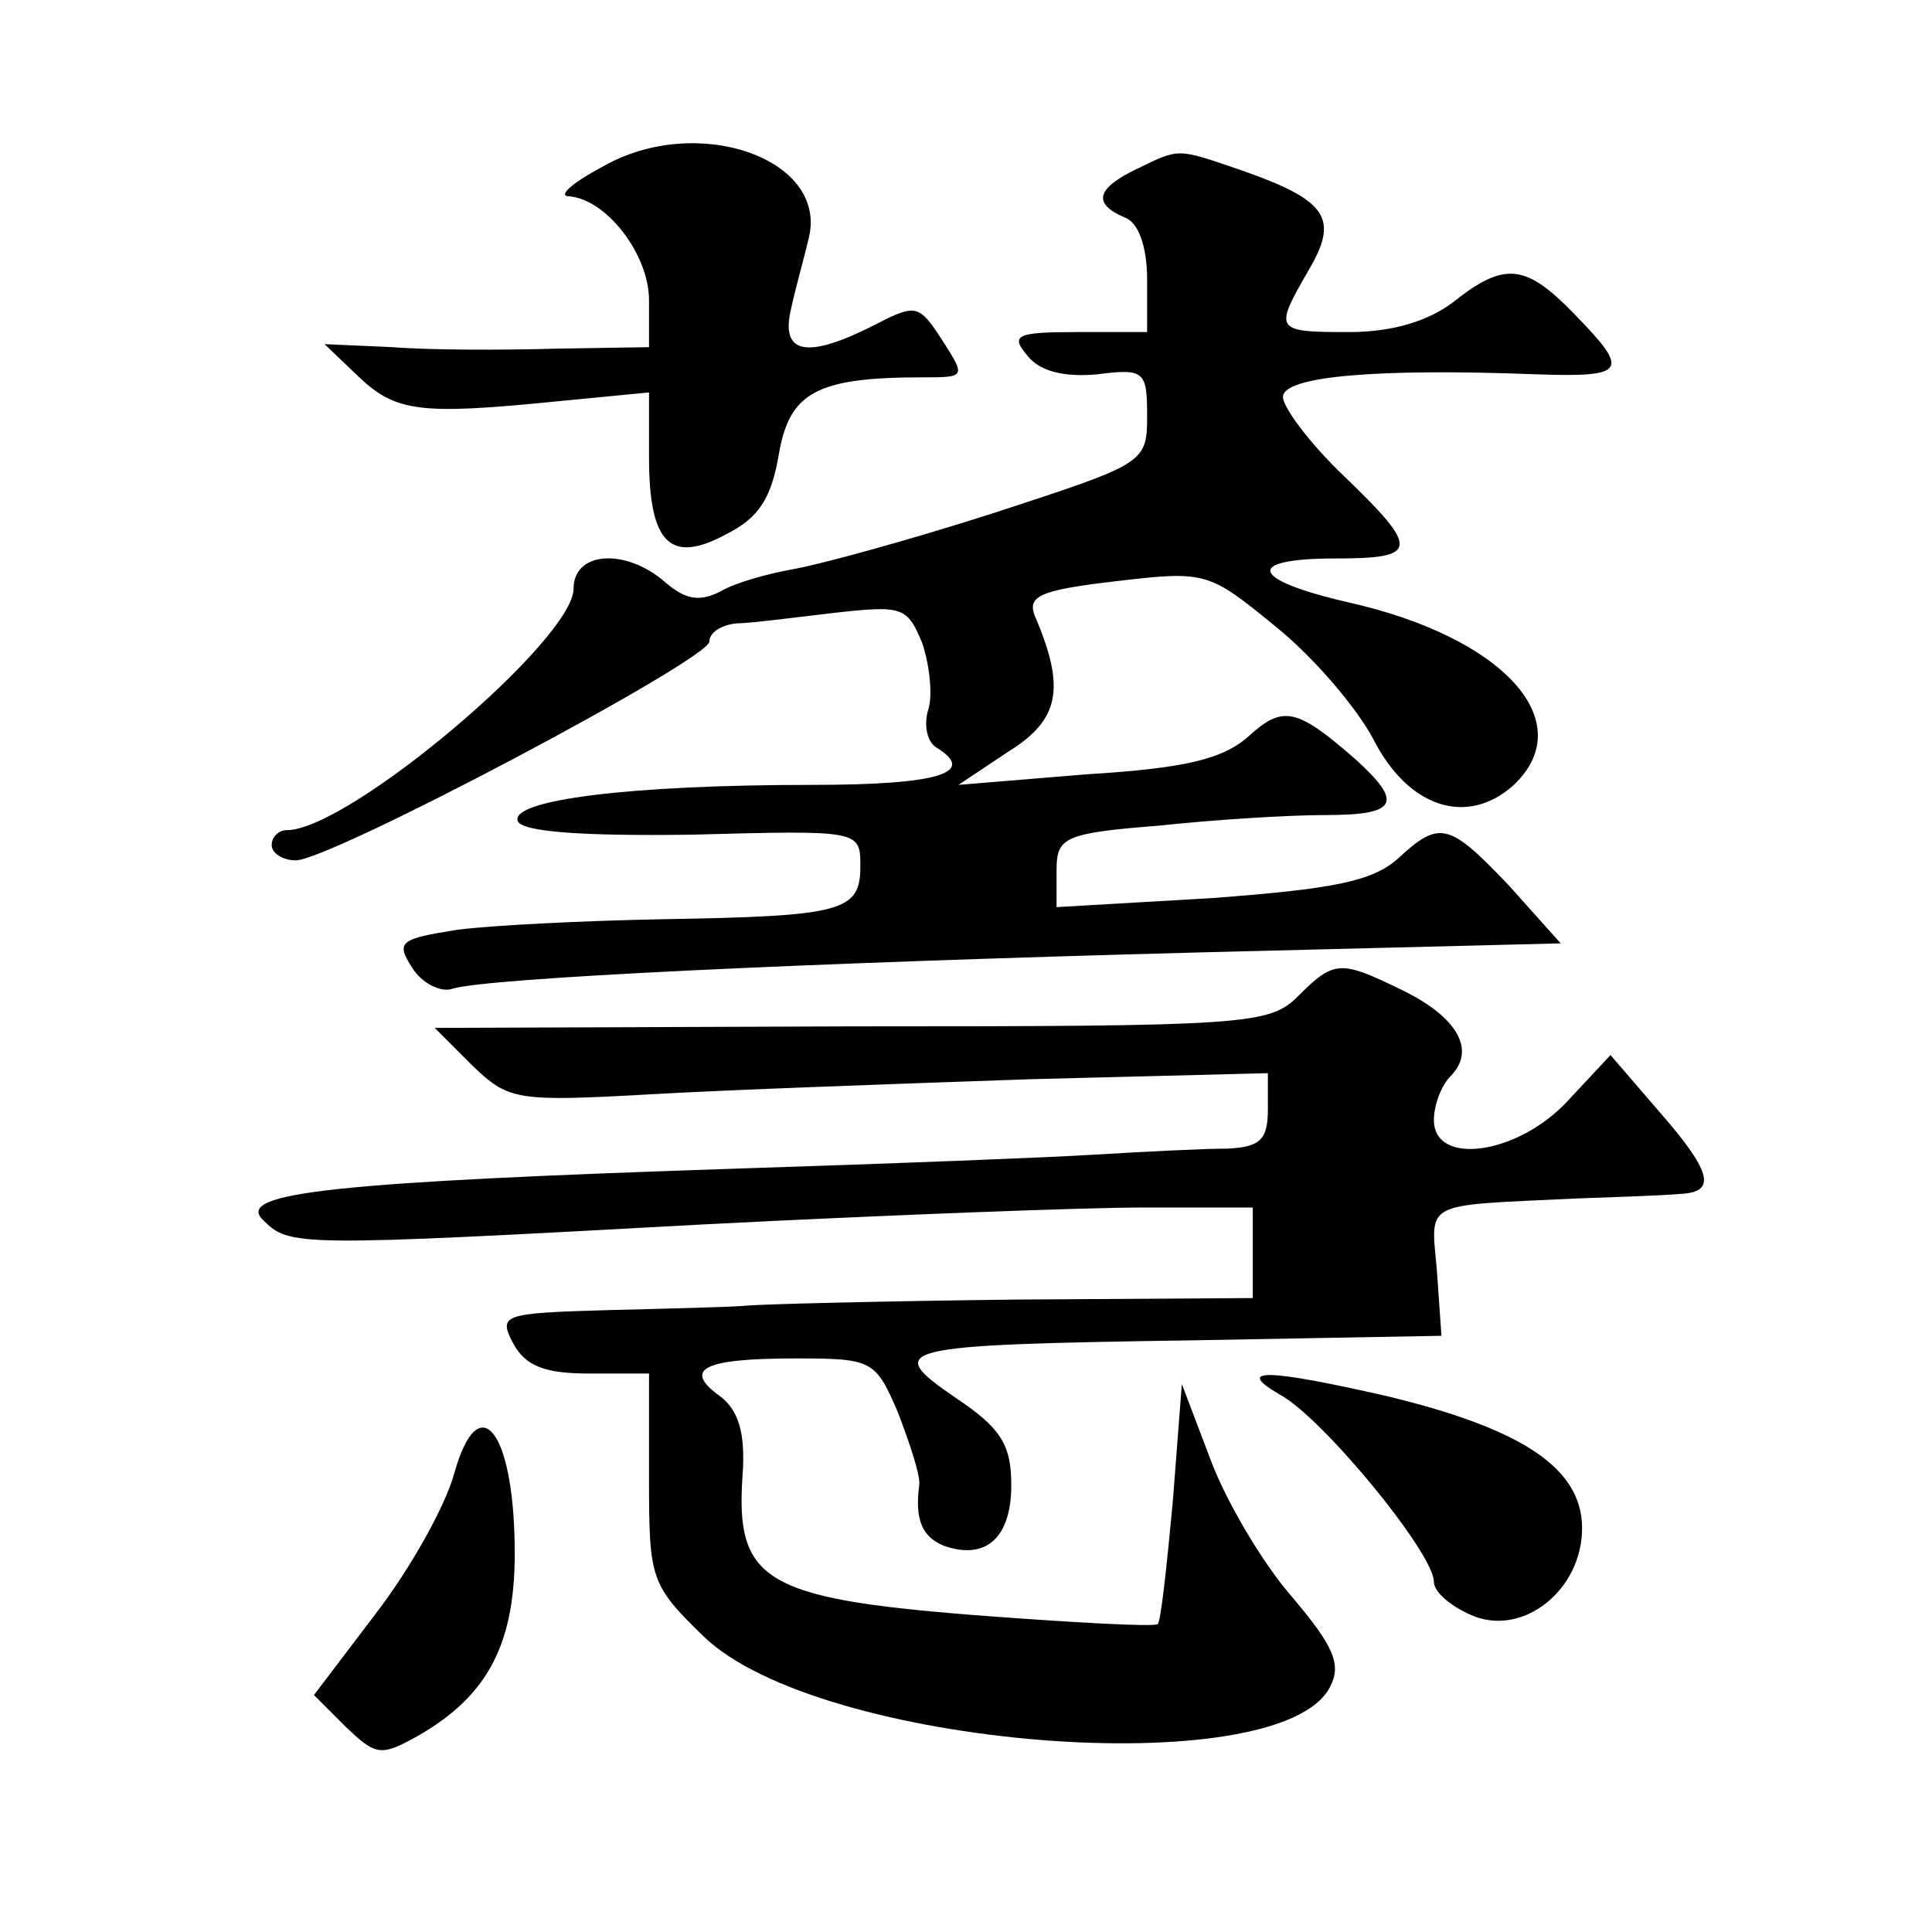
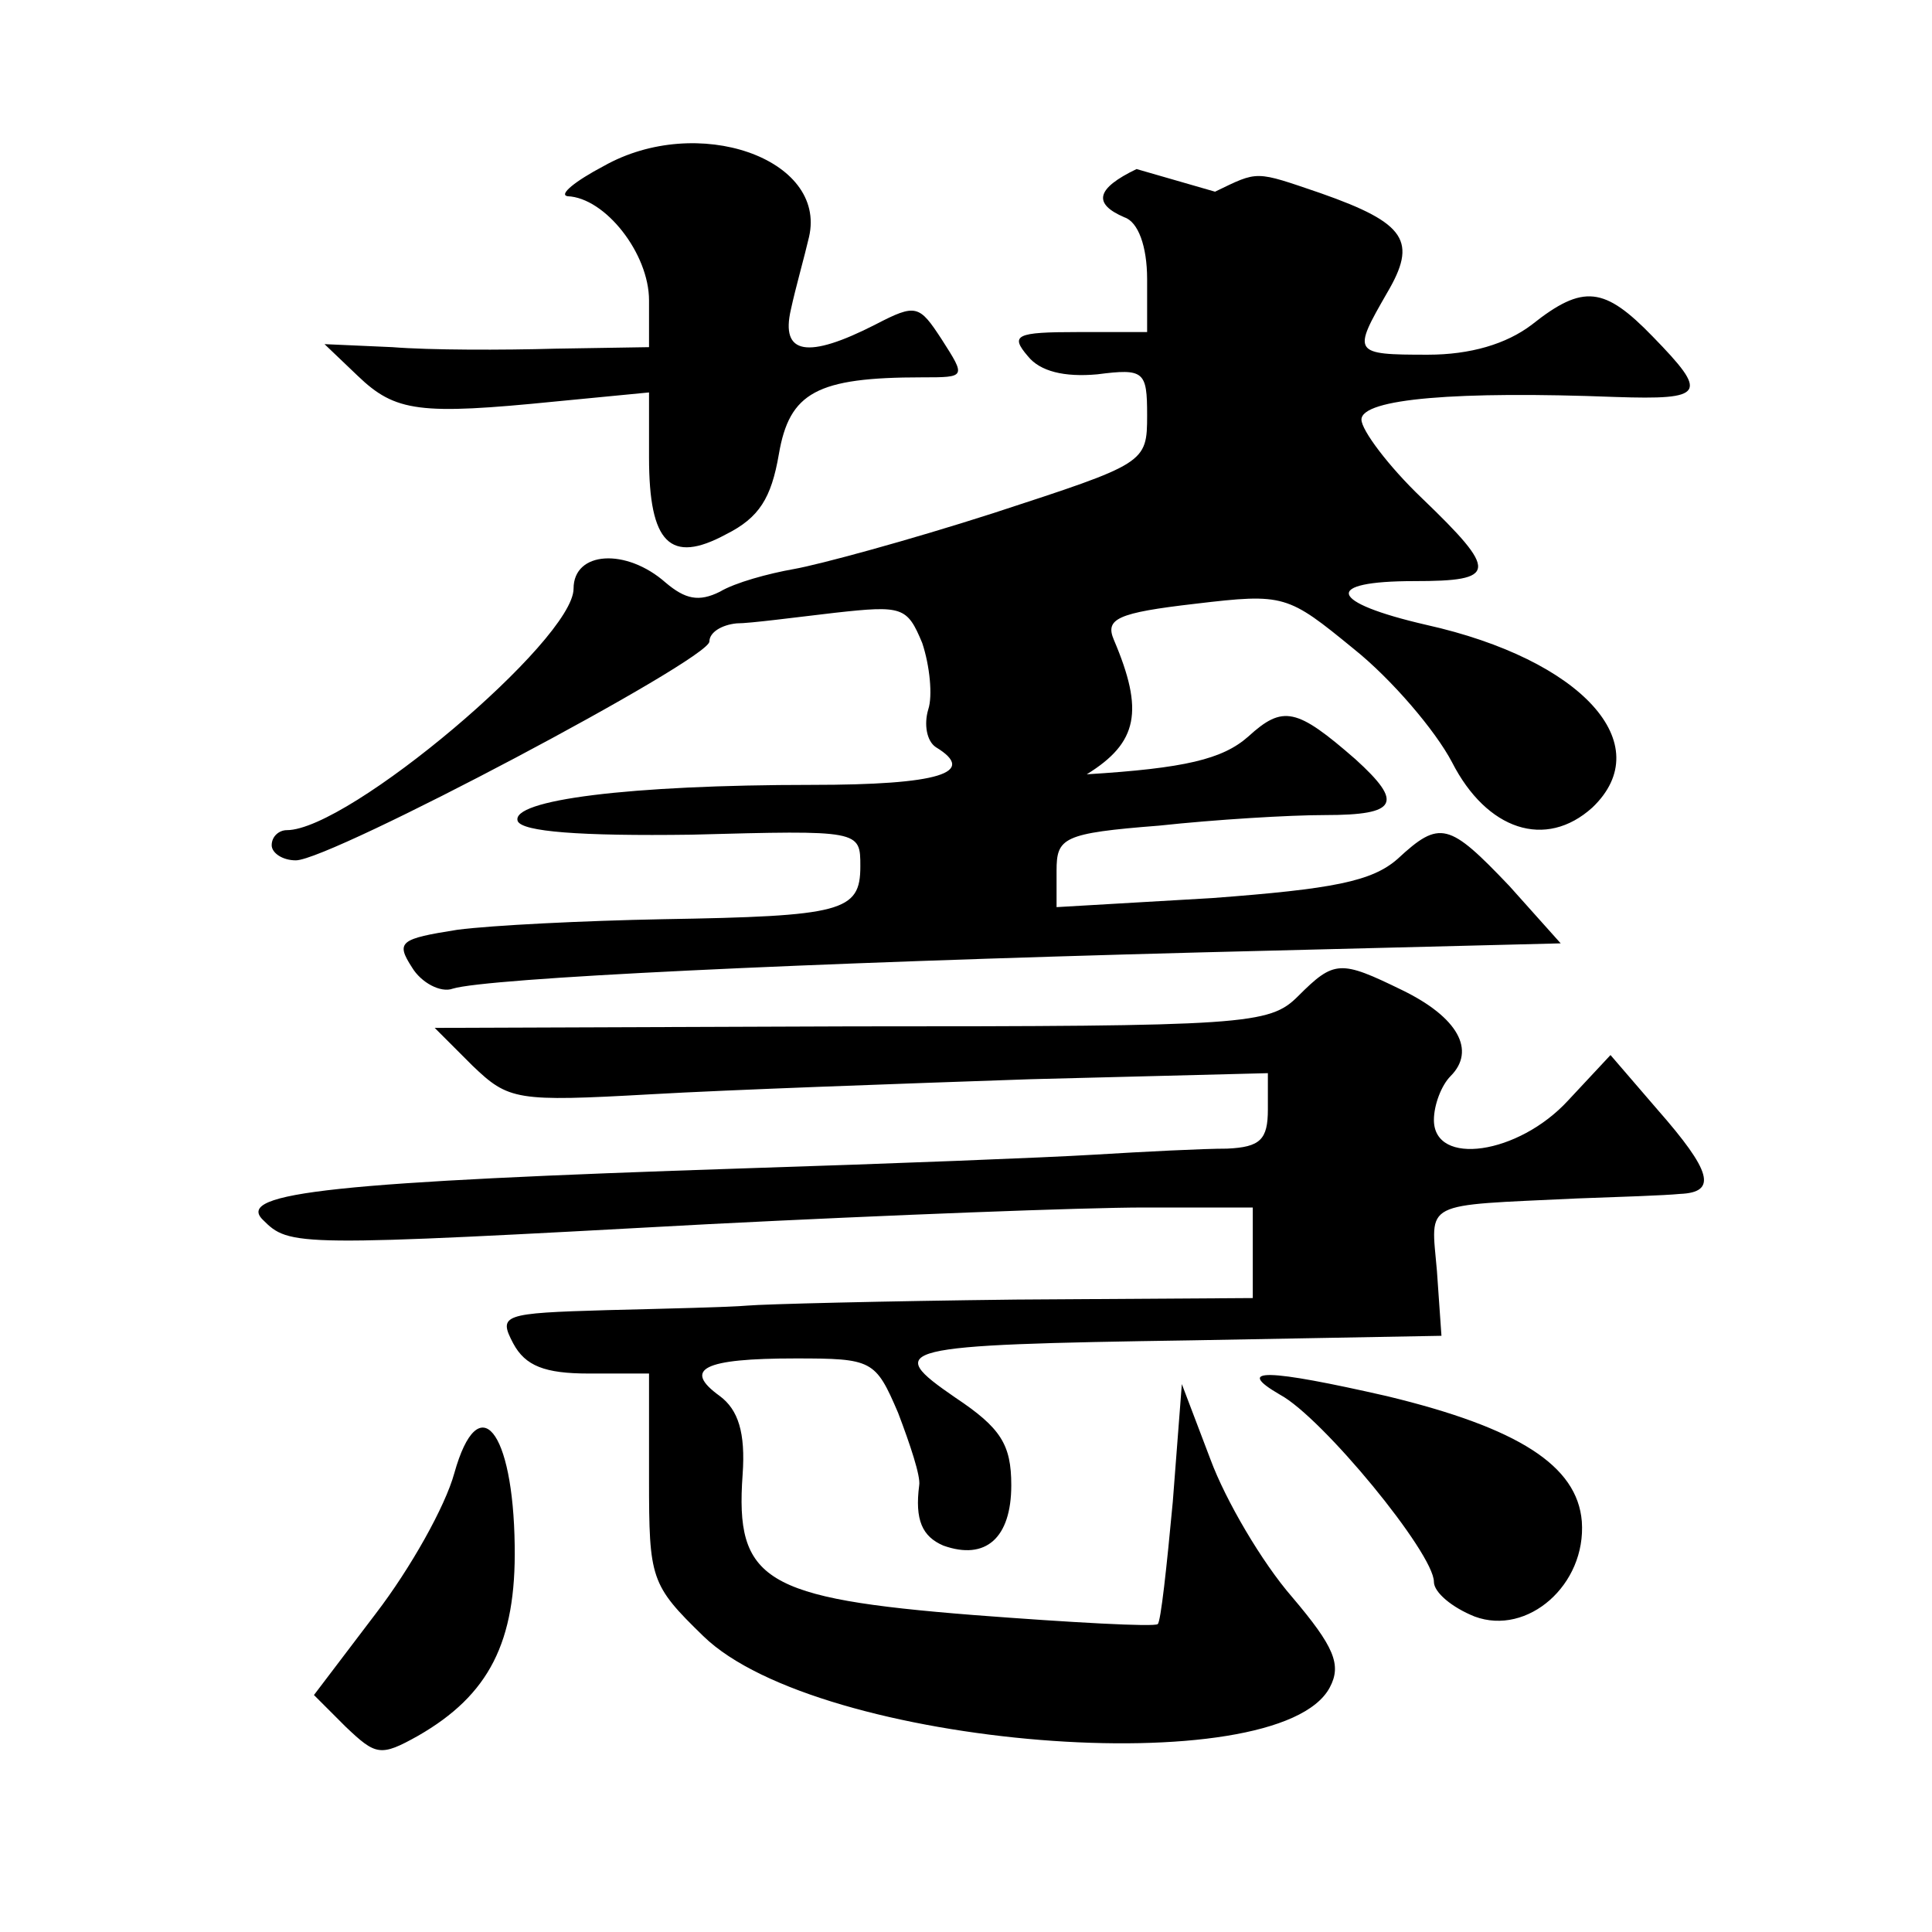
<svg xmlns="http://www.w3.org/2000/svg" version="1.0" width="128pt" height="128pt" viewBox="0 0 128 128" preserveAspectRatio="xMidYMid meet">
  <g transform="translate(0,128) scale(0.1,-0.1)" fill="#0" stroke="none">
-     <path d="M400 1170 c-19 -10 -30 -19 -24 -20 25 -1 54 -38 54 -69 l0 -31 -62 -1 c-35 -1 -83 -1 -108 1 l-45 2 22 -21 c25 -24 41 -26 131 -17 l62 6 0 -43 c0 -57 14 -71 51 -51 22 11 30 24 35 53 7 41 25 51 95 51 29 0 29 0 13 25 -15 23 -17 24 -44 10 -45 -23 -63 -20 -56 10 3 14 9 35 12 48 12 52 -74 82 -136 47z M753 1168 c-27 -13 -29 -23 -8 -32 9 -3 15 -19 15 -41 l0 -35 -46 0 c-41 0 -45 -2 -33 -16 8 -10 24 -14 46 -12 31 4 33 2 33 -27 0 -32 -1 -32 -102 -65 -56 -18 -115 -34 -132 -37 -17 -3 -39 -9 -49 -15 -14 -7 -23 -5 -36 6 -26 23 -61 21 -61 -4 0 -34 -149 -160 -190 -160 -5 0 -10 -4 -10 -10 0 -5 7 -10 16 -10 23 0 274 133 274 145 0 6 8 11 18 12 9 0 39 4 65 7 45 5 48 4 58 -20 5 -15 7 -35 4 -44 -3 -10 -1 -21 5 -25 28 -17 2 -25 -82 -25 -121 0 -200 -10 -195 -24 3 -7 41 -10 115 -9 112 3 112 3 112 -21 0 -30 -12 -33 -131 -35 -52 -1 -113 -4 -136 -7 -38 -6 -41 -8 -30 -25 6 -10 19 -17 27 -14 23 7 229 17 495 24 l239 6 -34 38 c-40 42 -46 44 -74 18 -17 -15 -43 -20 -123 -26 l-103 -6 0 24 c0 22 4 25 68 30 37 4 86 7 110 7 48 0 52 8 20 37 -39 34 -48 36 -71 15 -17 -15 -42 -21 -107 -25 l-85 -7 33 22 c34 21 38 42 18 89 -6 14 2 18 54 24 59 7 61 6 105 -30 25 -20 54 -54 65 -75 23 -45 62 -58 93 -30 44 42 -7 98 -110 121 -65 15 -69 29 -8 29 55 0 56 6 5 55 -22 21 -40 45 -40 52 0 14 64 19 168 15 60 -2 62 2 25 40 -32 33 -46 35 -80 8 -17 -13 -41 -20 -69 -20 -50 0 -50 1 -27 41 20 34 13 46 -44 66 -44 15 -41 15 -70 1z M860 620 c-19 -19 -34 -20 -296 -20 l-276 -1 25 -25 c24 -23 29 -24 118 -19 52 3 165 7 252 10 l157 4 0 -24 c0 -20 -5 -25 -27 -26 -16 0 -55 -2 -88 -4 -33 -2 -136 -6 -230 -9 -273 -9 -339 -16 -321 -34 18 -18 20 -18 296 -3 118 6 248 11 288 11 l72 0 0 -30 0 -30 -157 -1 c-87 -1 -167 -3 -178 -4 -11 -1 -53 -2 -93 -3 -69 -2 -72 -3 -62 -22 8 -15 21 -20 50 -20 l40 0 0 -70 c0 -66 1 -70 36 -104 76 -74 381 -98 415 -34 8 15 3 27 -25 60 -20 23 -44 64 -54 91 l-19 50 -6 -78 c-4 -43 -8 -80 -10 -81 -2 -2 -57 1 -122 6 -139 11 -158 23 -153 93 2 28 -3 43 -15 52 -25 18 -11 25 50 25 51 0 53 -1 68 -36 8 -21 15 -42 14 -48 -3 -23 2 -34 16 -40 28 -10 45 5 45 40 0 27 -7 38 -37 58 -48 33 -41 35 157 38 l165 3 -3 43 c-4 47 -11 43 93 48 28 1 58 2 68 3 25 1 21 15 -15 56 l-31 36 -28 -30 c-33 -36 -89 -44 -89 -13 0 10 5 23 11 29 17 17 5 39 -32 57 -41 20 -45 20 -69 -4z M848 356 c28 -15 102 -105 102 -124 0 -7 12 -17 27 -23 35 -13 74 21 71 63 -3 37 -42 62 -129 83 -79 18 -102 19 -71 1z M301 304 c-6 -22 -29 -63 -52 -93 l-41 -54 21 -21 c20 -19 23 -20 48 -6 47 27 65 62 64 126 -1 77 -24 105 -40 48z" />
+     <path d="M400 1170 c-19 -10 -30 -19 -24 -20 25 -1 54 -38 54 -69 l0 -31 -62 -1 c-35 -1 -83 -1 -108 1 l-45 2 22 -21 c25 -24 41 -26 131 -17 l62 6 0 -43 c0 -57 14 -71 51 -51 22 11 30 24 35 53 7 41 25 51 95 51 29 0 29 0 13 25 -15 23 -17 24 -44 10 -45 -23 -63 -20 -56 10 3 14 9 35 12 48 12 52 -74 82 -136 47z M753 1168 c-27 -13 -29 -23 -8 -32 9 -3 15 -19 15 -41 l0 -35 -46 0 c-41 0 -45 -2 -33 -16 8 -10 24 -14 46 -12 31 4 33 2 33 -27 0 -32 -1 -32 -102 -65 -56 -18 -115 -34 -132 -37 -17 -3 -39 -9 -49 -15 -14 -7 -23 -5 -36 6 -26 23 -61 21 -61 -4 0 -34 -149 -160 -190 -160 -5 0 -10 -4 -10 -10 0 -5 7 -10 16 -10 23 0 274 133 274 145 0 6 8 11 18 12 9 0 39 4 65 7 45 5 48 4 58 -20 5 -15 7 -35 4 -44 -3 -10 -1 -21 5 -25 28 -17 2 -25 -82 -25 -121 0 -200 -10 -195 -24 3 -7 41 -10 115 -9 112 3 112 3 112 -21 0 -30 -12 -33 -131 -35 -52 -1 -113 -4 -136 -7 -38 -6 -41 -8 -30 -25 6 -10 19 -17 27 -14 23 7 229 17 495 24 l239 6 -34 38 c-40 42 -46 44 -74 18 -17 -15 -43 -20 -123 -26 l-103 -6 0 24 c0 22 4 25 68 30 37 4 86 7 110 7 48 0 52 8 20 37 -39 34 -48 36 -71 15 -17 -15 -42 -21 -107 -25 c34 21 38 42 18 89 -6 14 2 18 54 24 59 7 61 6 105 -30 25 -20 54 -54 65 -75 23 -45 62 -58 93 -30 44 42 -7 98 -110 121 -65 15 -69 29 -8 29 55 0 56 6 5 55 -22 21 -40 45 -40 52 0 14 64 19 168 15 60 -2 62 2 25 40 -32 33 -46 35 -80 8 -17 -13 -41 -20 -69 -20 -50 0 -50 1 -27 41 20 34 13 46 -44 66 -44 15 -41 15 -70 1z M860 620 c-19 -19 -34 -20 -296 -20 l-276 -1 25 -25 c24 -23 29 -24 118 -19 52 3 165 7 252 10 l157 4 0 -24 c0 -20 -5 -25 -27 -26 -16 0 -55 -2 -88 -4 -33 -2 -136 -6 -230 -9 -273 -9 -339 -16 -321 -34 18 -18 20 -18 296 -3 118 6 248 11 288 11 l72 0 0 -30 0 -30 -157 -1 c-87 -1 -167 -3 -178 -4 -11 -1 -53 -2 -93 -3 -69 -2 -72 -3 -62 -22 8 -15 21 -20 50 -20 l40 0 0 -70 c0 -66 1 -70 36 -104 76 -74 381 -98 415 -34 8 15 3 27 -25 60 -20 23 -44 64 -54 91 l-19 50 -6 -78 c-4 -43 -8 -80 -10 -81 -2 -2 -57 1 -122 6 -139 11 -158 23 -153 93 2 28 -3 43 -15 52 -25 18 -11 25 50 25 51 0 53 -1 68 -36 8 -21 15 -42 14 -48 -3 -23 2 -34 16 -40 28 -10 45 5 45 40 0 27 -7 38 -37 58 -48 33 -41 35 157 38 l165 3 -3 43 c-4 47 -11 43 93 48 28 1 58 2 68 3 25 1 21 15 -15 56 l-31 36 -28 -30 c-33 -36 -89 -44 -89 -13 0 10 5 23 11 29 17 17 5 39 -32 57 -41 20 -45 20 -69 -4z M848 356 c28 -15 102 -105 102 -124 0 -7 12 -17 27 -23 35 -13 74 21 71 63 -3 37 -42 62 -129 83 -79 18 -102 19 -71 1z M301 304 c-6 -22 -29 -63 -52 -93 l-41 -54 21 -21 c20 -19 23 -20 48 -6 47 27 65 62 64 126 -1 77 -24 105 -40 48z" />
  </g>
</svg>